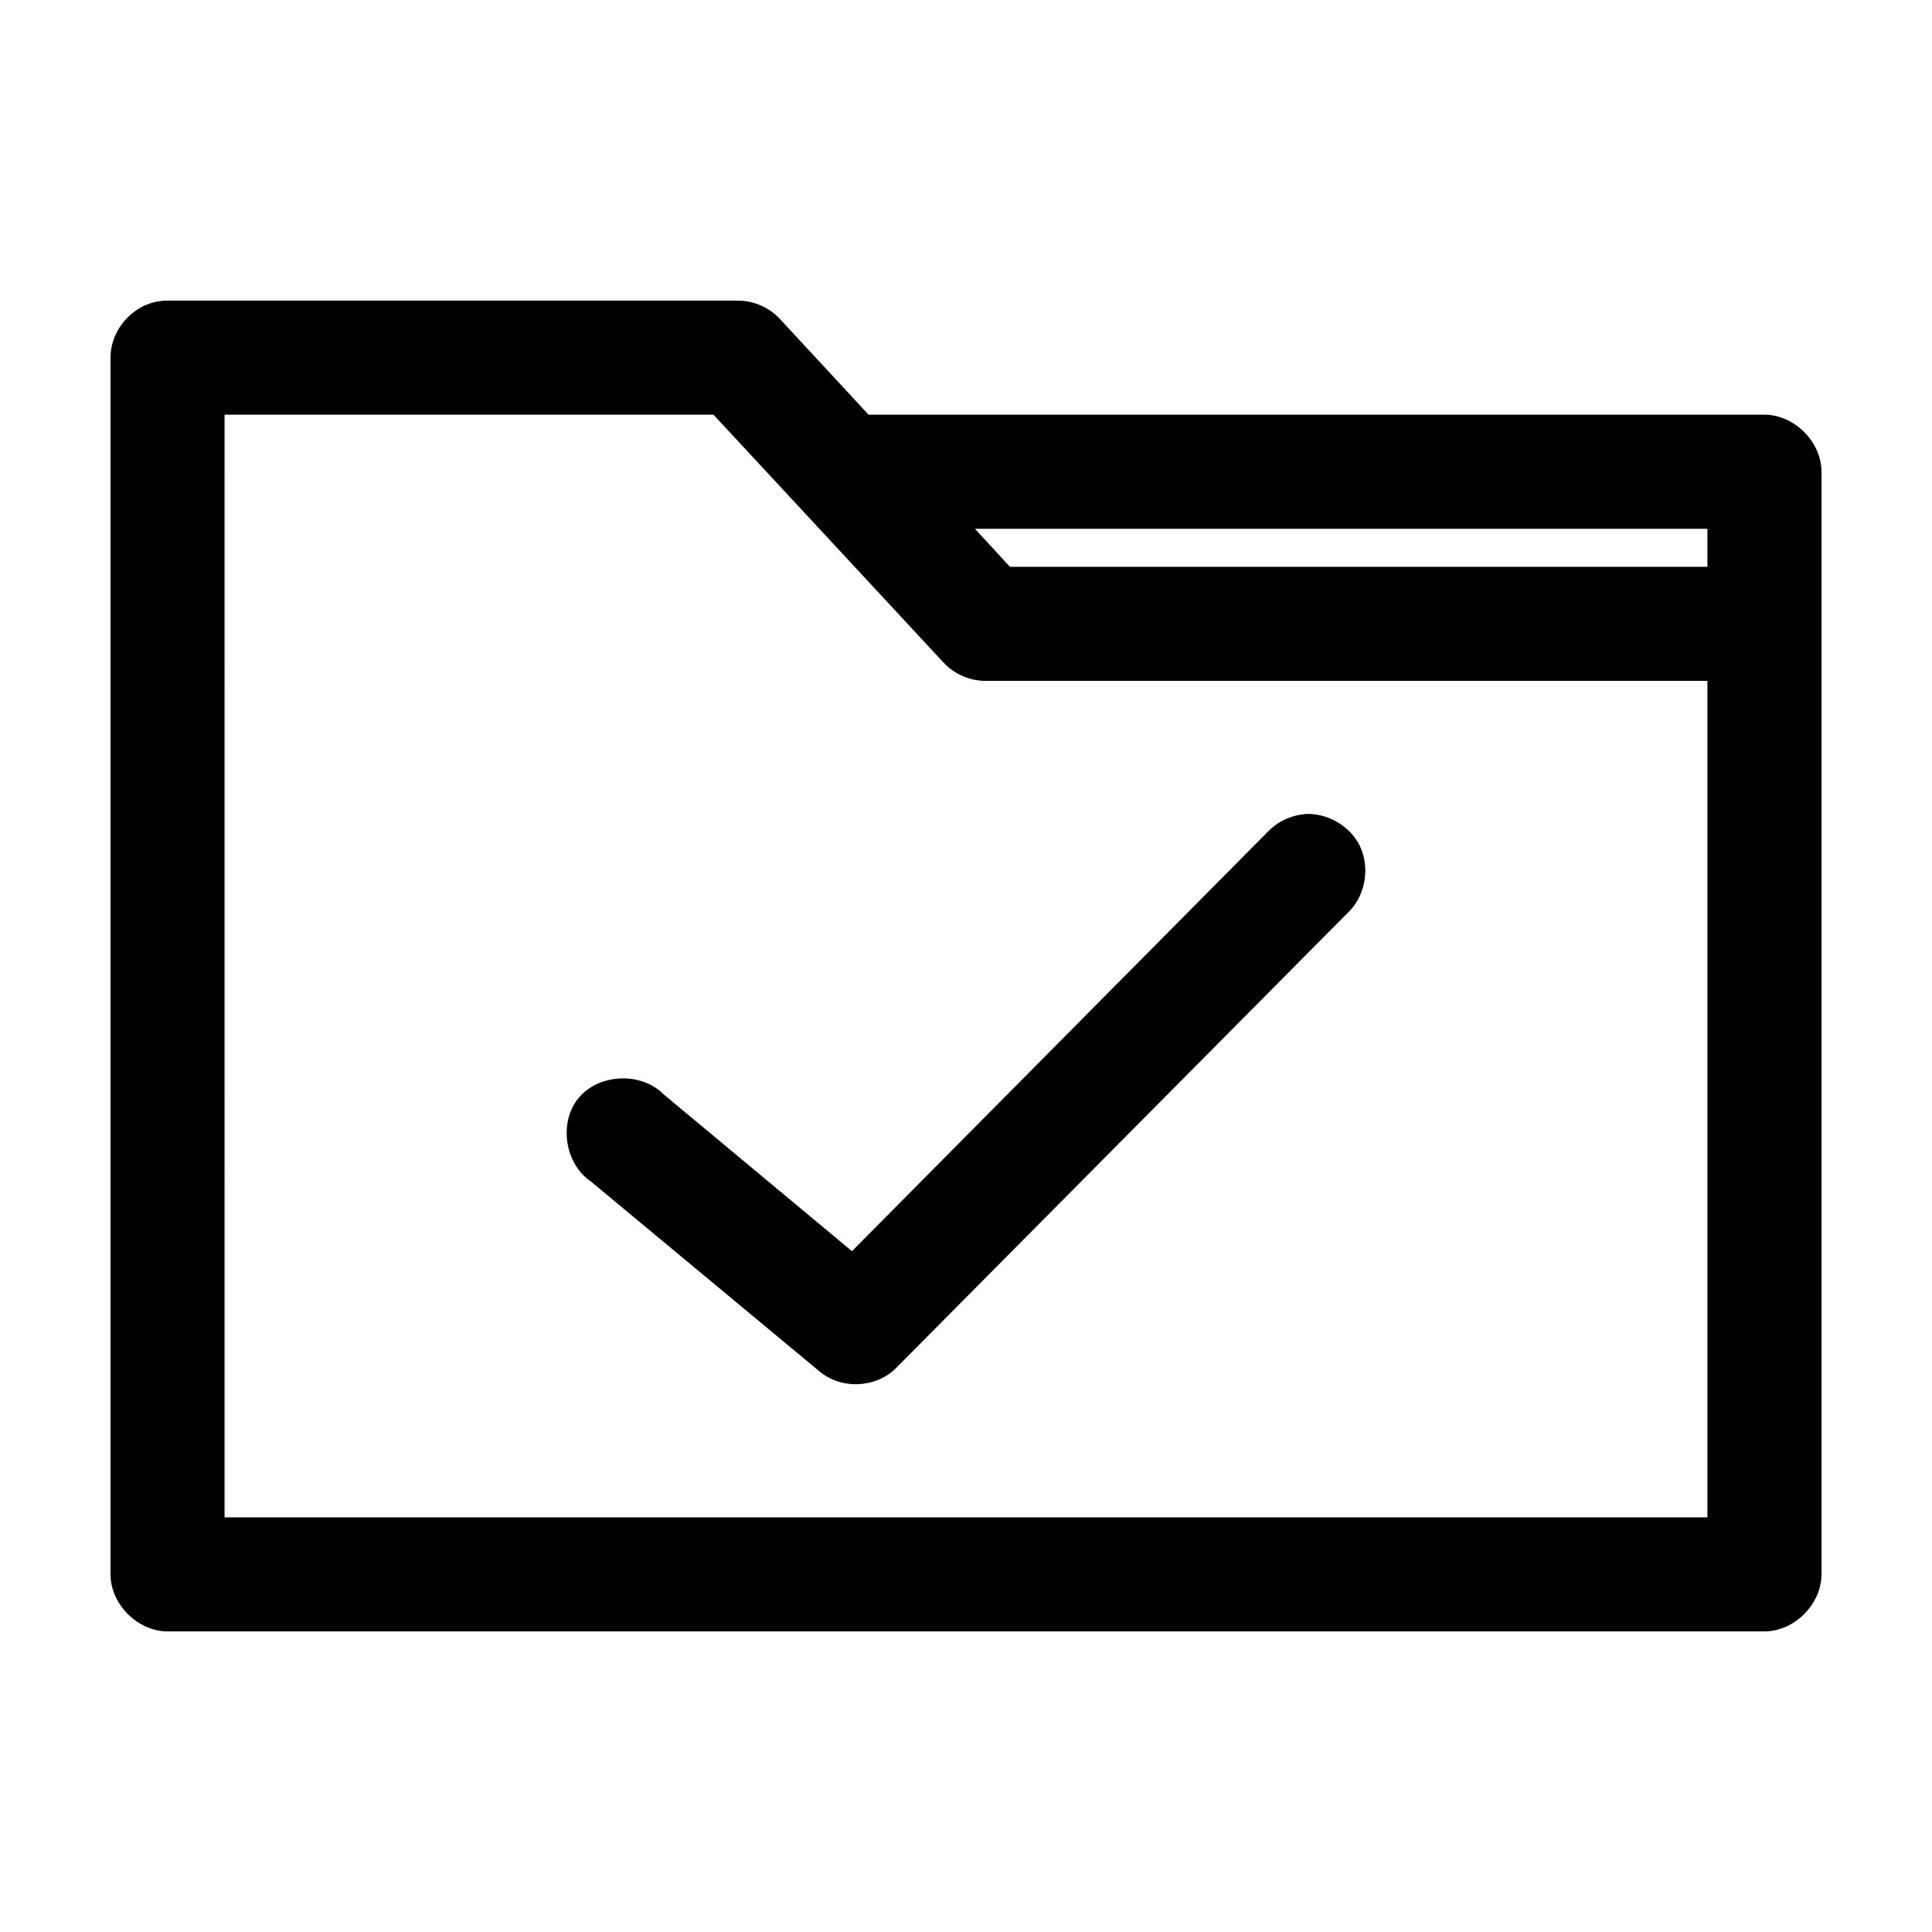
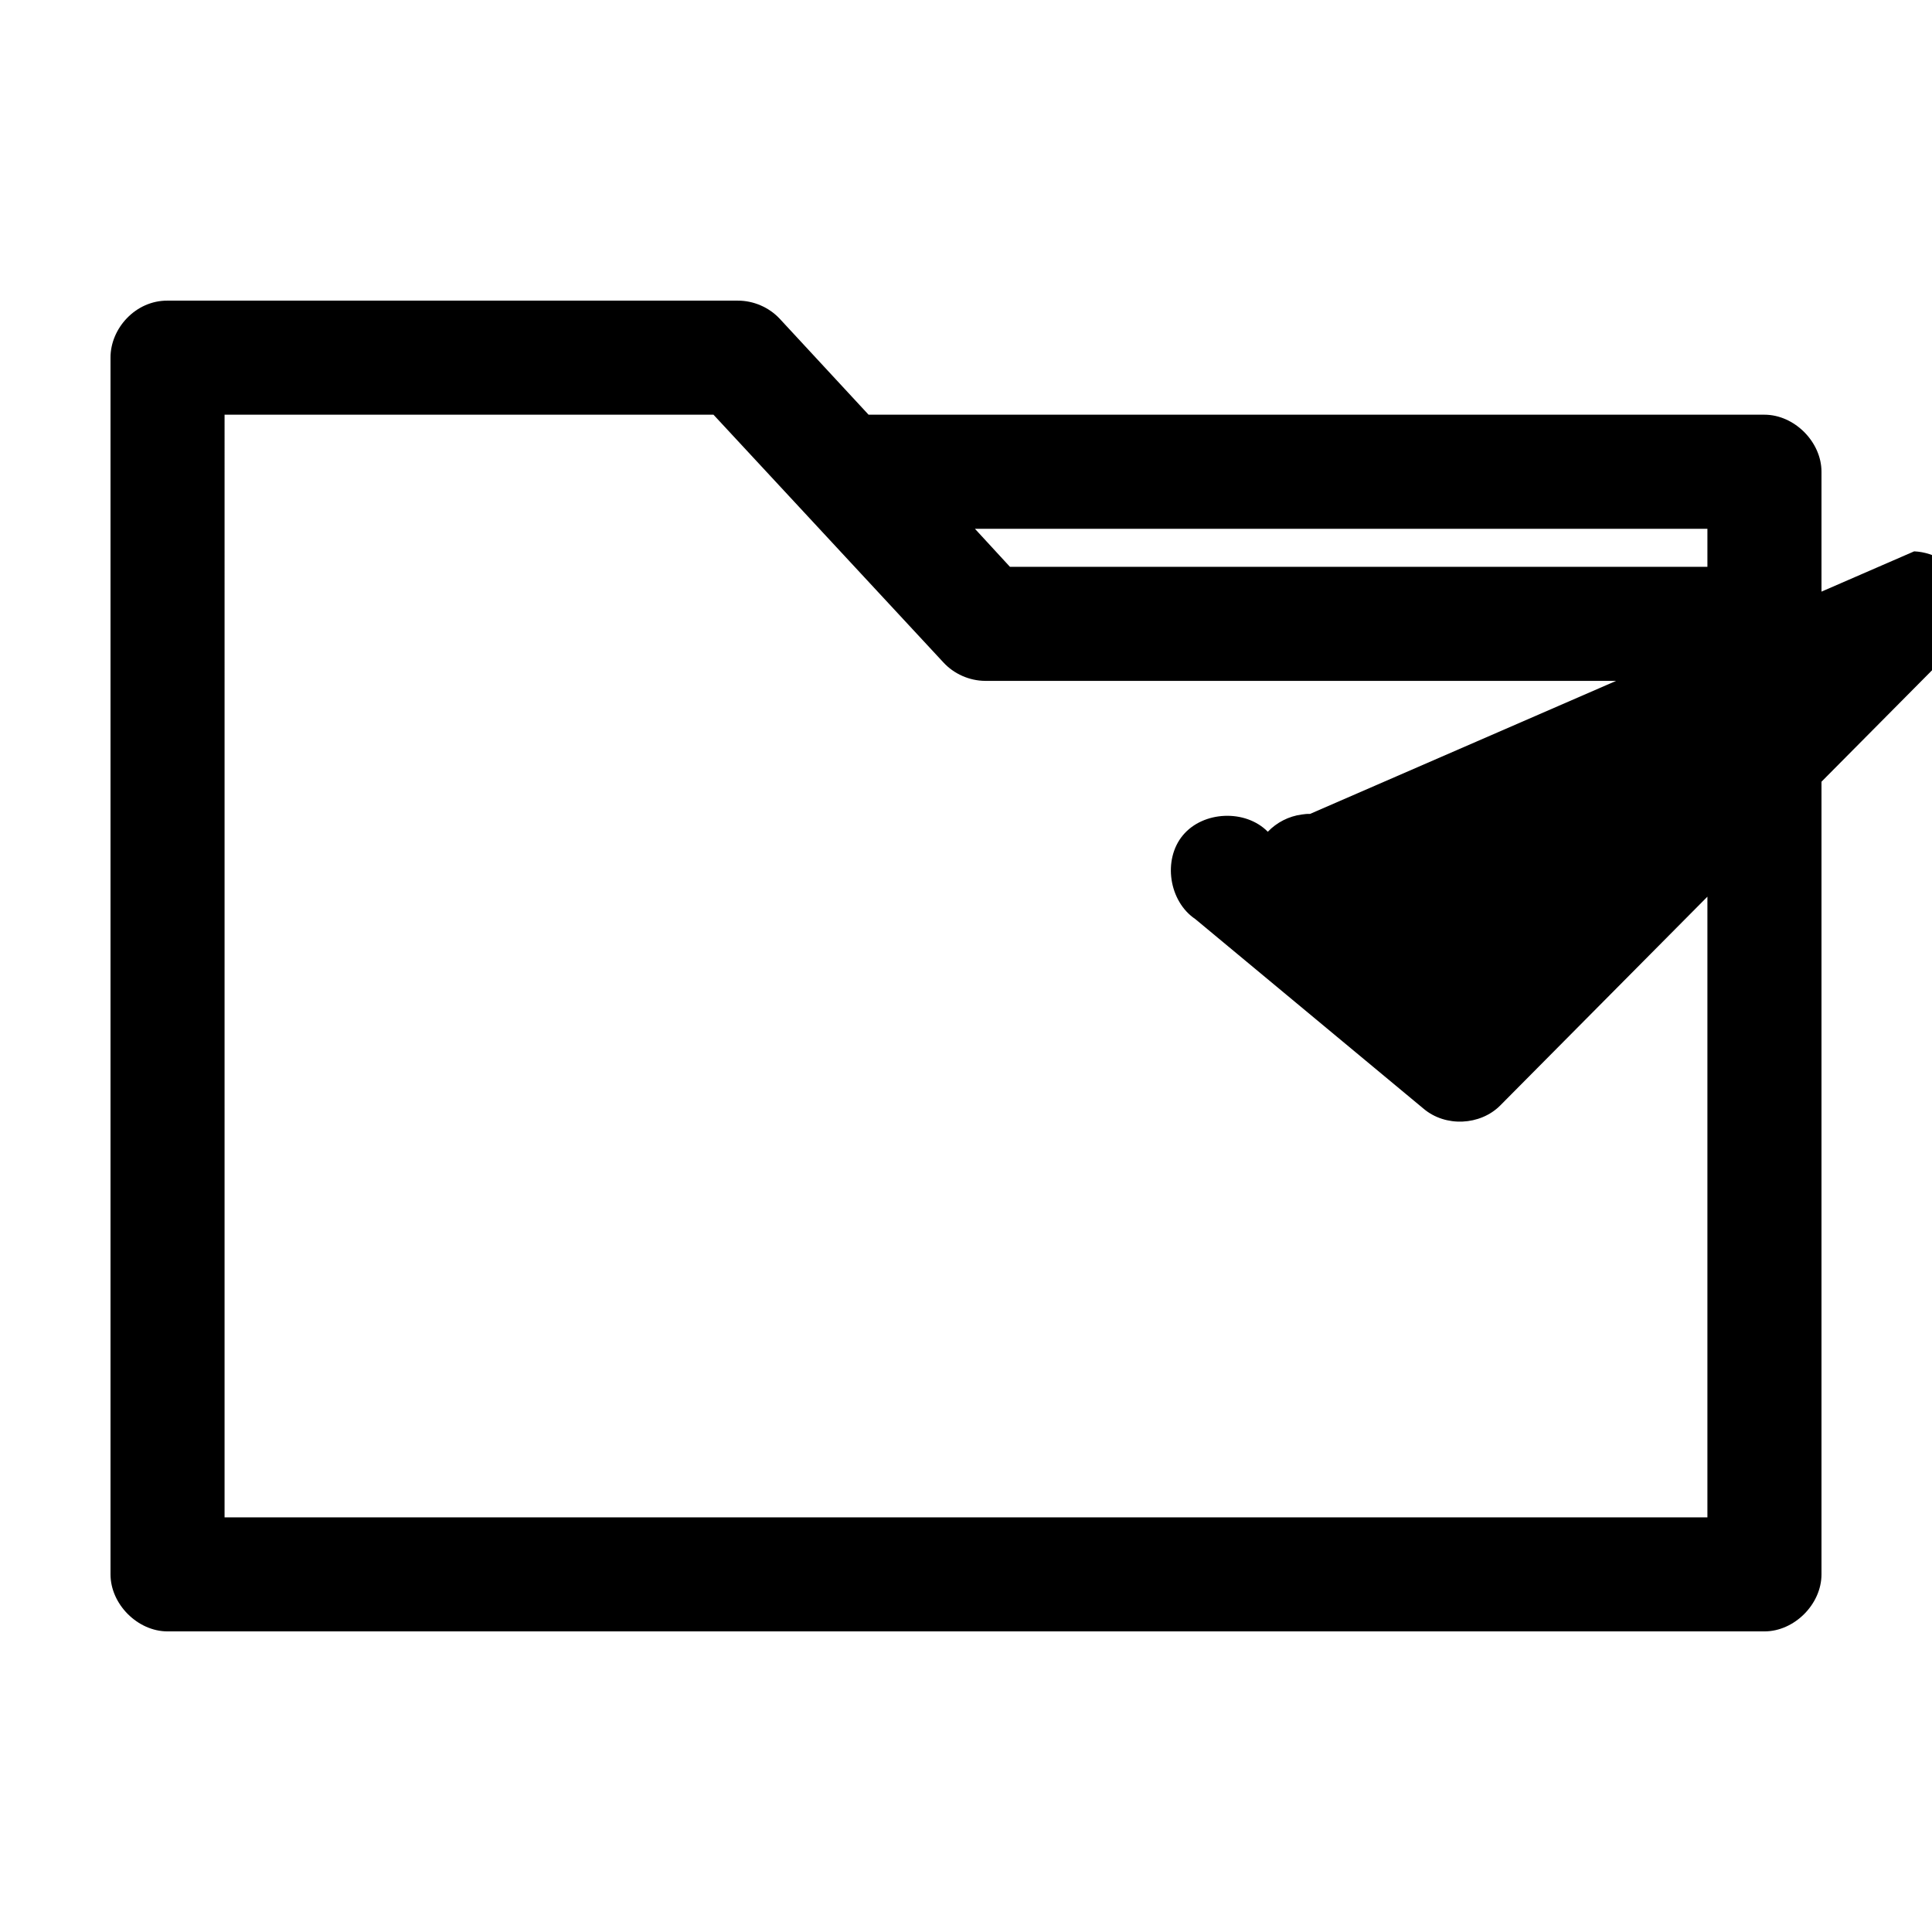
<svg xmlns="http://www.w3.org/2000/svg" fill="#000000" width="800px" height="800px" version="1.1" viewBox="144 144 512 512">
-   <path d="m188.4 223.67c-8.52-0.051-15.141 7.41-15.113 15.113v322.44c0 7.914 7.199 15.113 15.113 15.113h423.2c7.914 0 15.113-7.199 15.113-15.113v-292.21c0-7.914-7.199-15.113-15.113-15.113h-237.42l-23.617-25.504c-2.824-2.984-6.91-4.734-11.02-4.723h-151.14zm15.113 30.23h129.57l60.93 65.652c2.797 3.043 6.887 4.852 11.02 4.883h191.45v221.68h-392.97zm198.85 30.23h194.12v10.078h-184.84zm88.797 75.57c-0.781-0.051-1.426 0.059-2.203 0.156-3.391 0.449-6.613 2.086-8.973 4.566l-110.21 111.15-49.91-41.562c-5.906-6.008-17.133-5.539-22.516 0.945-5.379 6.484-3.688 17.504 3.305 22.199l60.457 50.223c5.844 4.973 15.047 4.461 20.309-0.789l119.97-120.91c4.496-4.387 5.719-11.816 2.992-17.477-2.387-4.953-7.762-8.266-13.227-8.5z" />
+   <path d="m188.4 223.67c-8.52-0.051-15.141 7.41-15.113 15.113v322.44c0 7.914 7.199 15.113 15.113 15.113h423.2c7.914 0 15.113-7.199 15.113-15.113v-292.21c0-7.914-7.199-15.113-15.113-15.113h-237.42l-23.617-25.504c-2.824-2.984-6.91-4.734-11.02-4.723h-151.14zm15.113 30.23h129.57l60.93 65.652c2.797 3.043 6.887 4.852 11.02 4.883h191.45v221.68h-392.97zm198.85 30.23h194.12v10.078h-184.84zm88.797 75.57c-0.781-0.051-1.426 0.059-2.203 0.156-3.391 0.449-6.613 2.086-8.973 4.566c-5.906-6.008-17.133-5.539-22.516 0.945-5.379 6.484-3.688 17.504 3.305 22.199l60.457 50.223c5.844 4.973 15.047 4.461 20.309-0.789l119.97-120.91c4.496-4.387 5.719-11.816 2.992-17.477-2.387-4.953-7.762-8.266-13.227-8.5z" />
</svg>